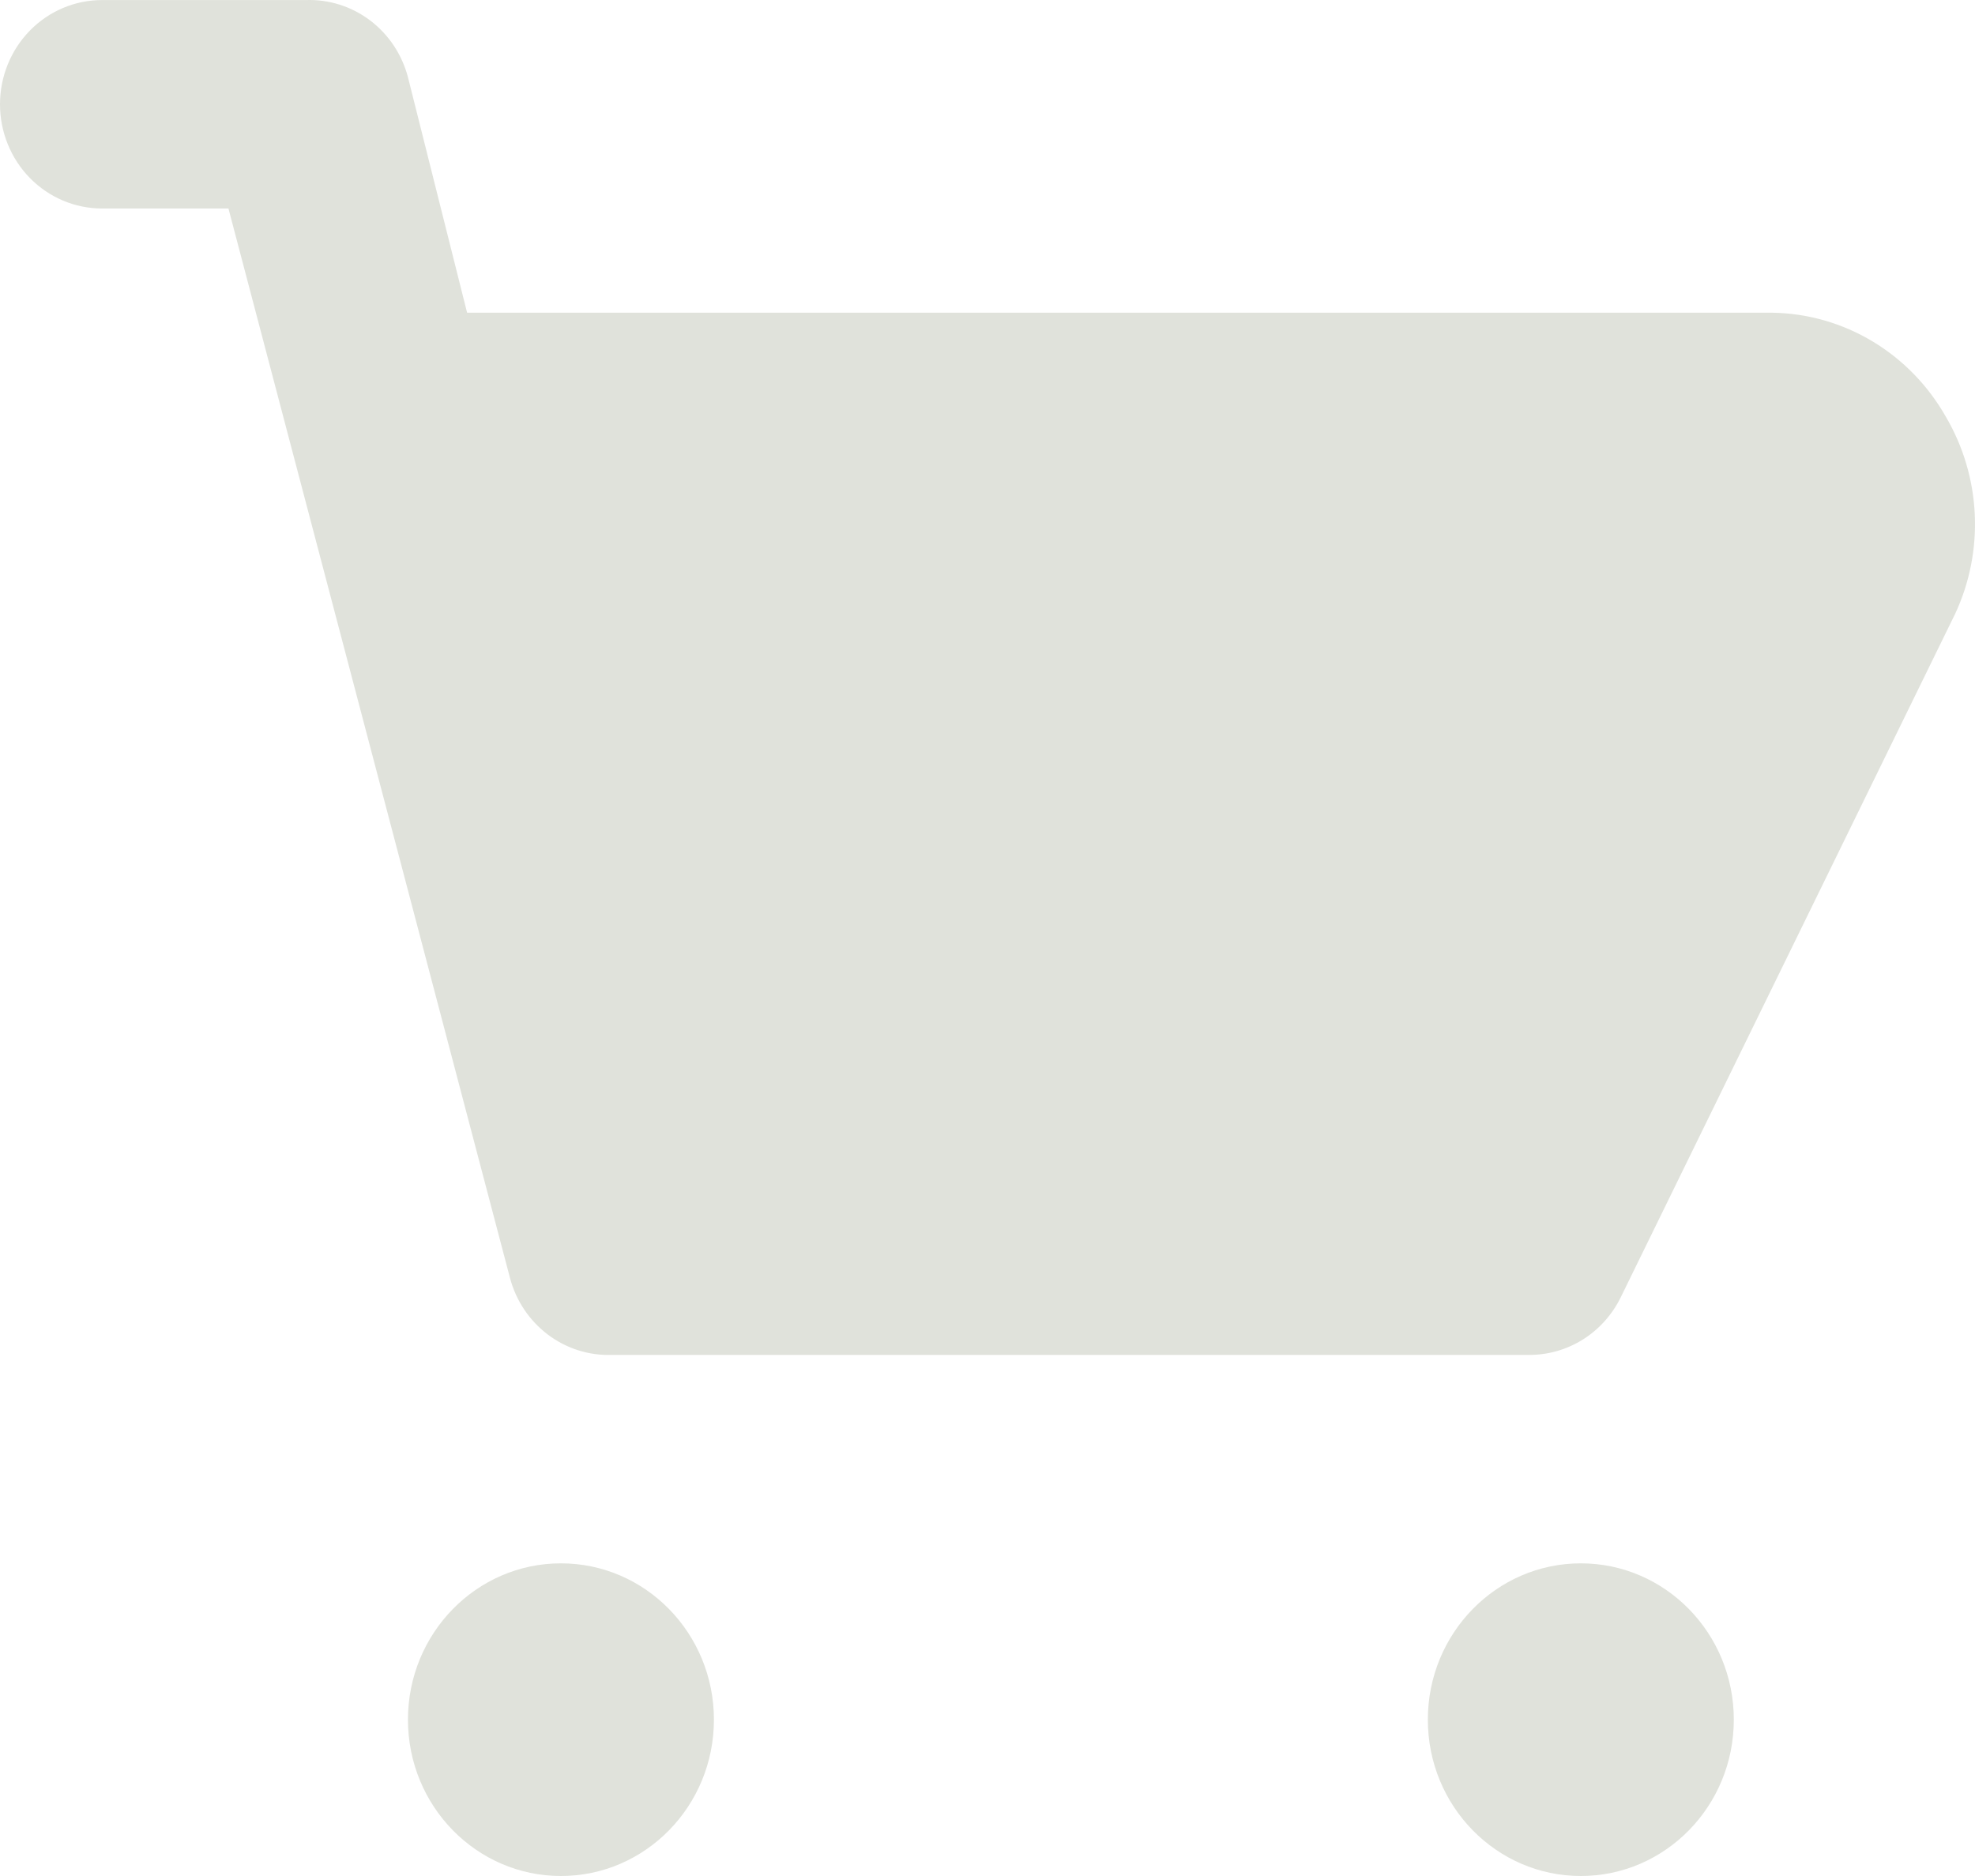
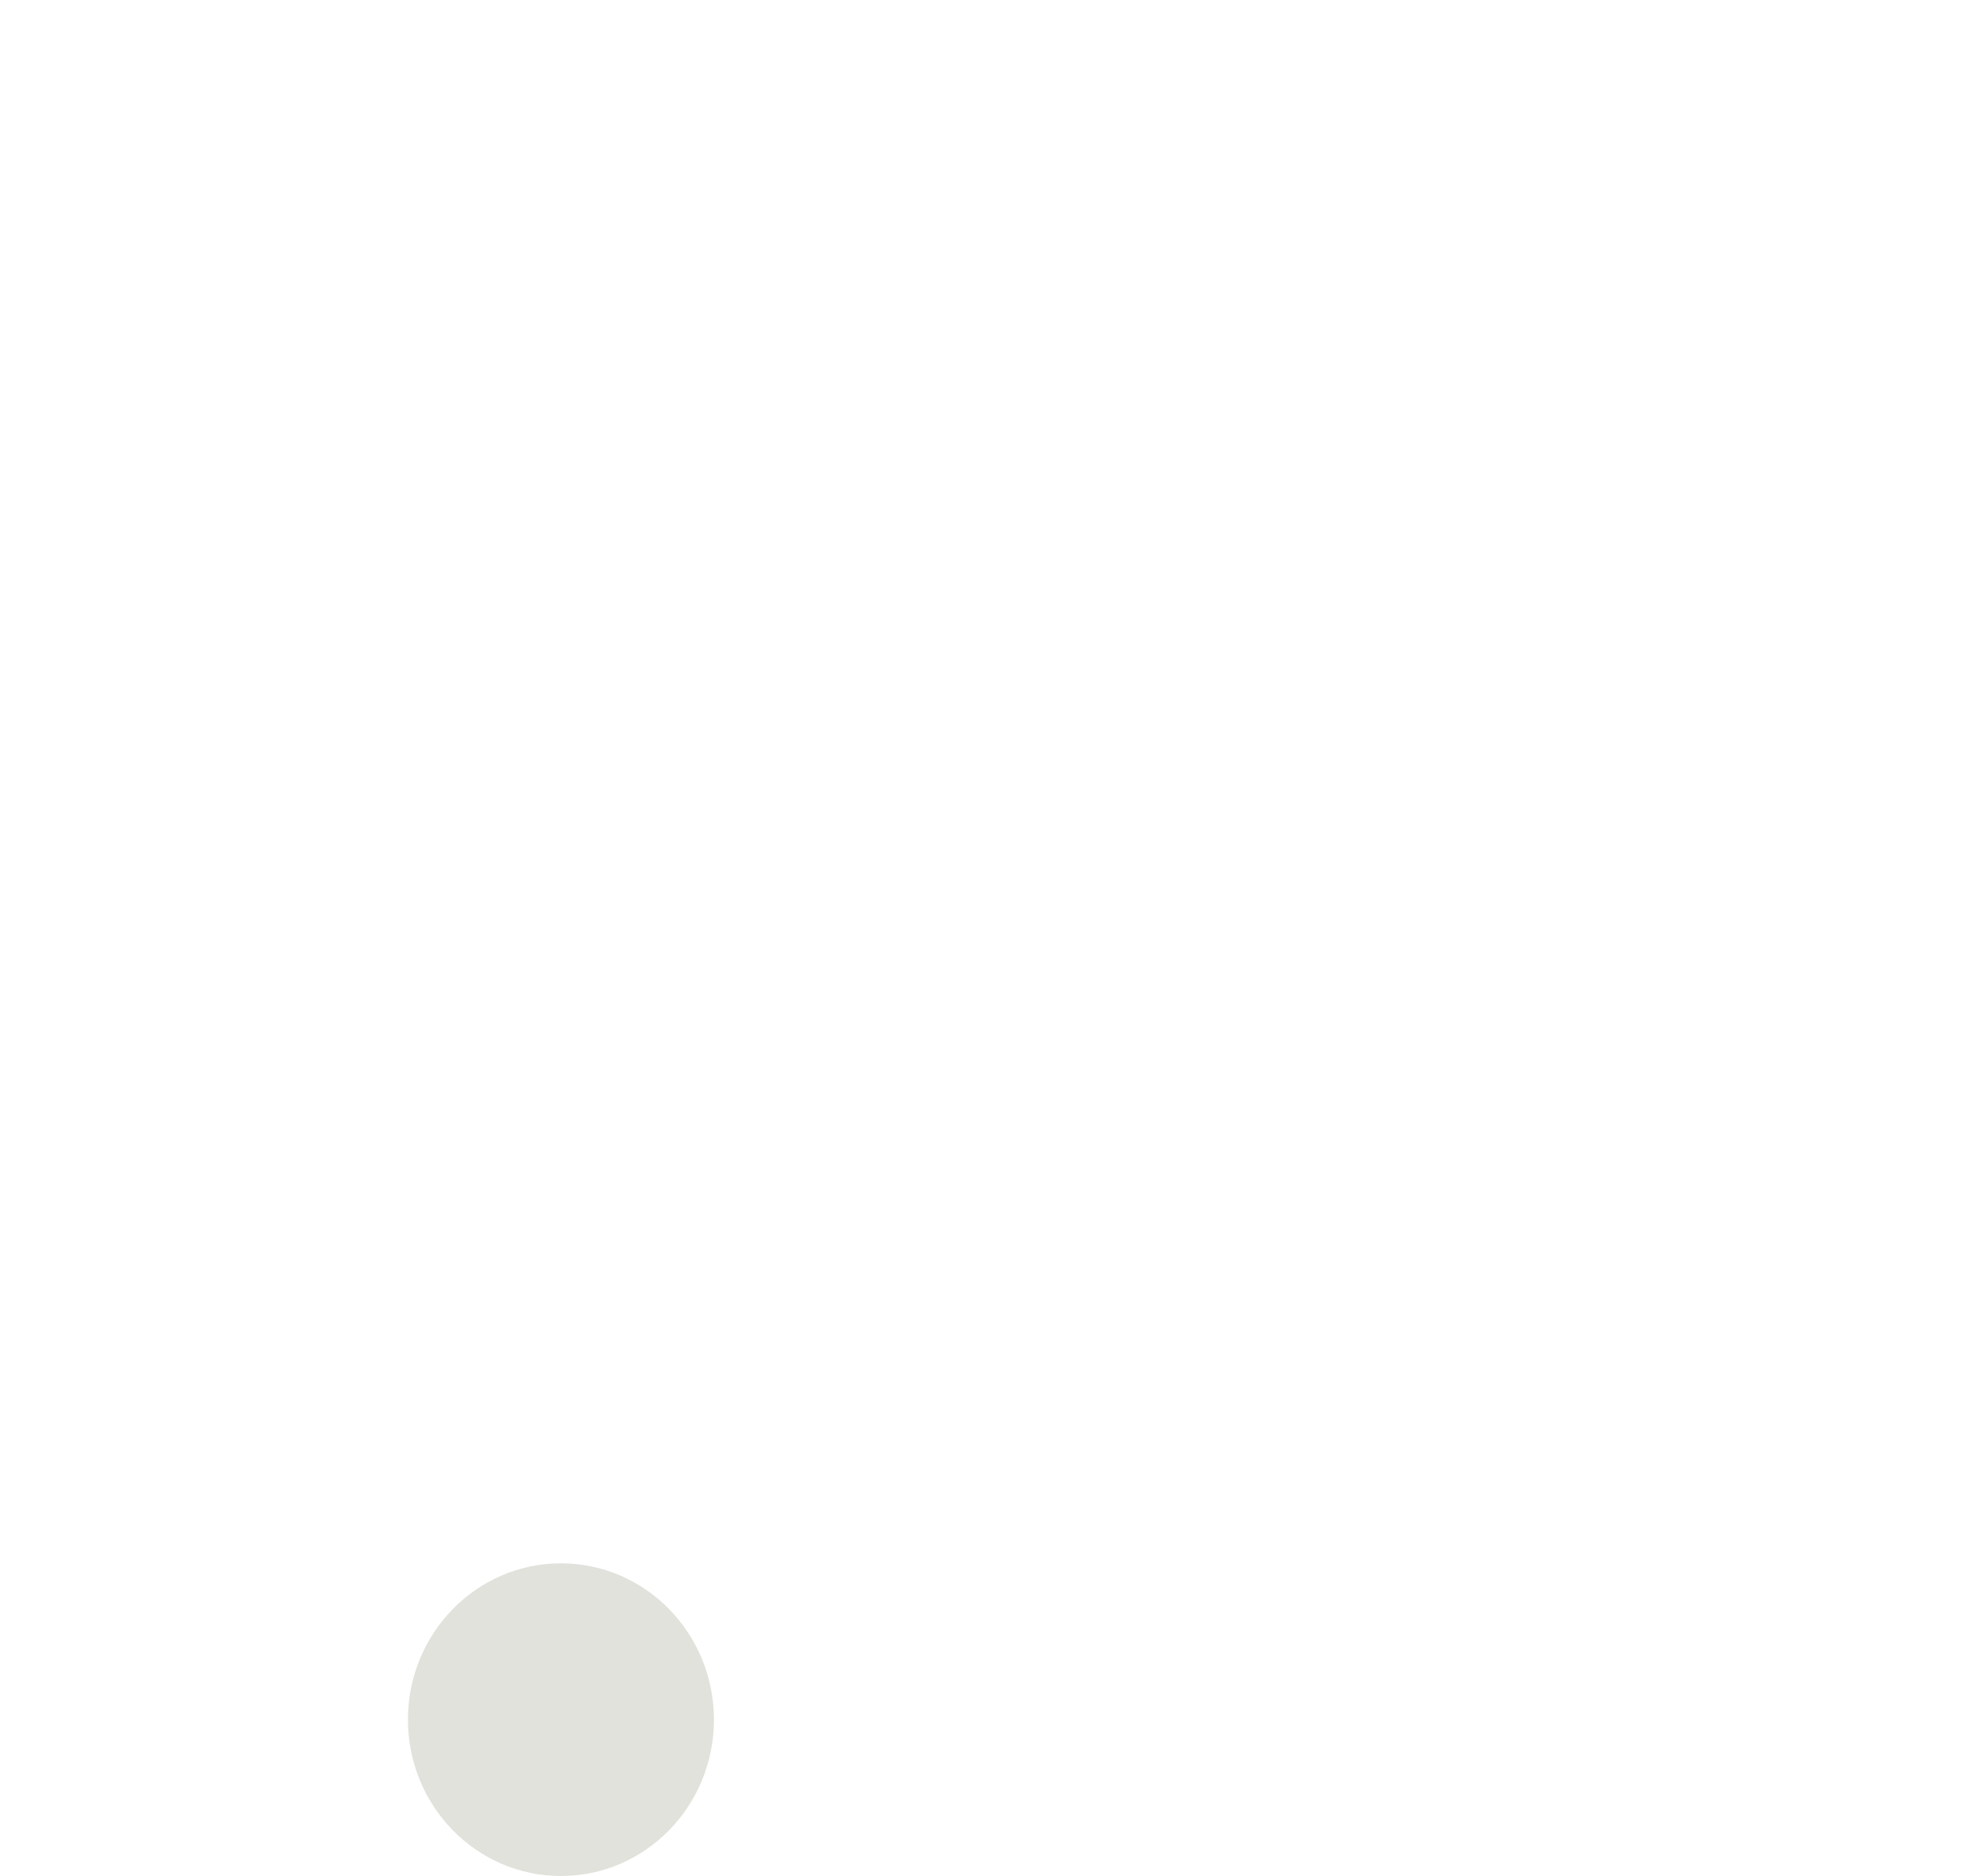
<svg xmlns="http://www.w3.org/2000/svg" width="100" height="95" viewBox="0 0 100 95" fill="none">
-   <path d="M98.529 21.113C97.636 19.534 96.359 18.217 94.82 17.292C93.282 16.367 91.535 15.865 89.75 15.836H23.651L20.656 3.909C20.353 2.757 19.678 1.744 18.741 1.035C17.803 0.326 16.658 -0.038 15.492 0.003H5.164C3.794 0.003 2.481 0.559 1.512 1.549C0.544 2.539 0 3.881 0 5.281C0 6.68 0.544 8.023 1.512 9.013C2.481 10.002 3.794 10.558 5.164 10.558H11.567L25.82 64.707C26.122 65.858 26.798 66.871 27.735 67.58C28.673 68.289 29.818 68.653 30.984 68.612H77.46C78.413 68.609 79.347 68.336 80.159 67.824C80.97 67.312 81.626 66.58 82.056 65.709L98.993 31.088C99.728 29.516 100.069 27.782 99.988 26.041C99.907 24.301 99.406 22.608 98.529 21.113Z" fill="#E0E2DB" />
  <path d="M28.402 95C32.68 95 36.148 91.456 36.148 87.084C36.148 82.712 32.68 79.167 28.402 79.167C24.124 79.167 20.656 82.712 20.656 87.084C20.656 91.456 24.124 95 28.402 95Z" fill="#E0E2DB" />
-   <path d="M80.042 95C84.32 95 87.788 91.456 87.788 87.084C87.788 82.712 84.32 79.167 80.042 79.167C75.764 79.167 72.296 82.712 72.296 87.084C72.296 91.456 75.764 95 80.042 95Z" fill="#E0E2DB" />
</svg>